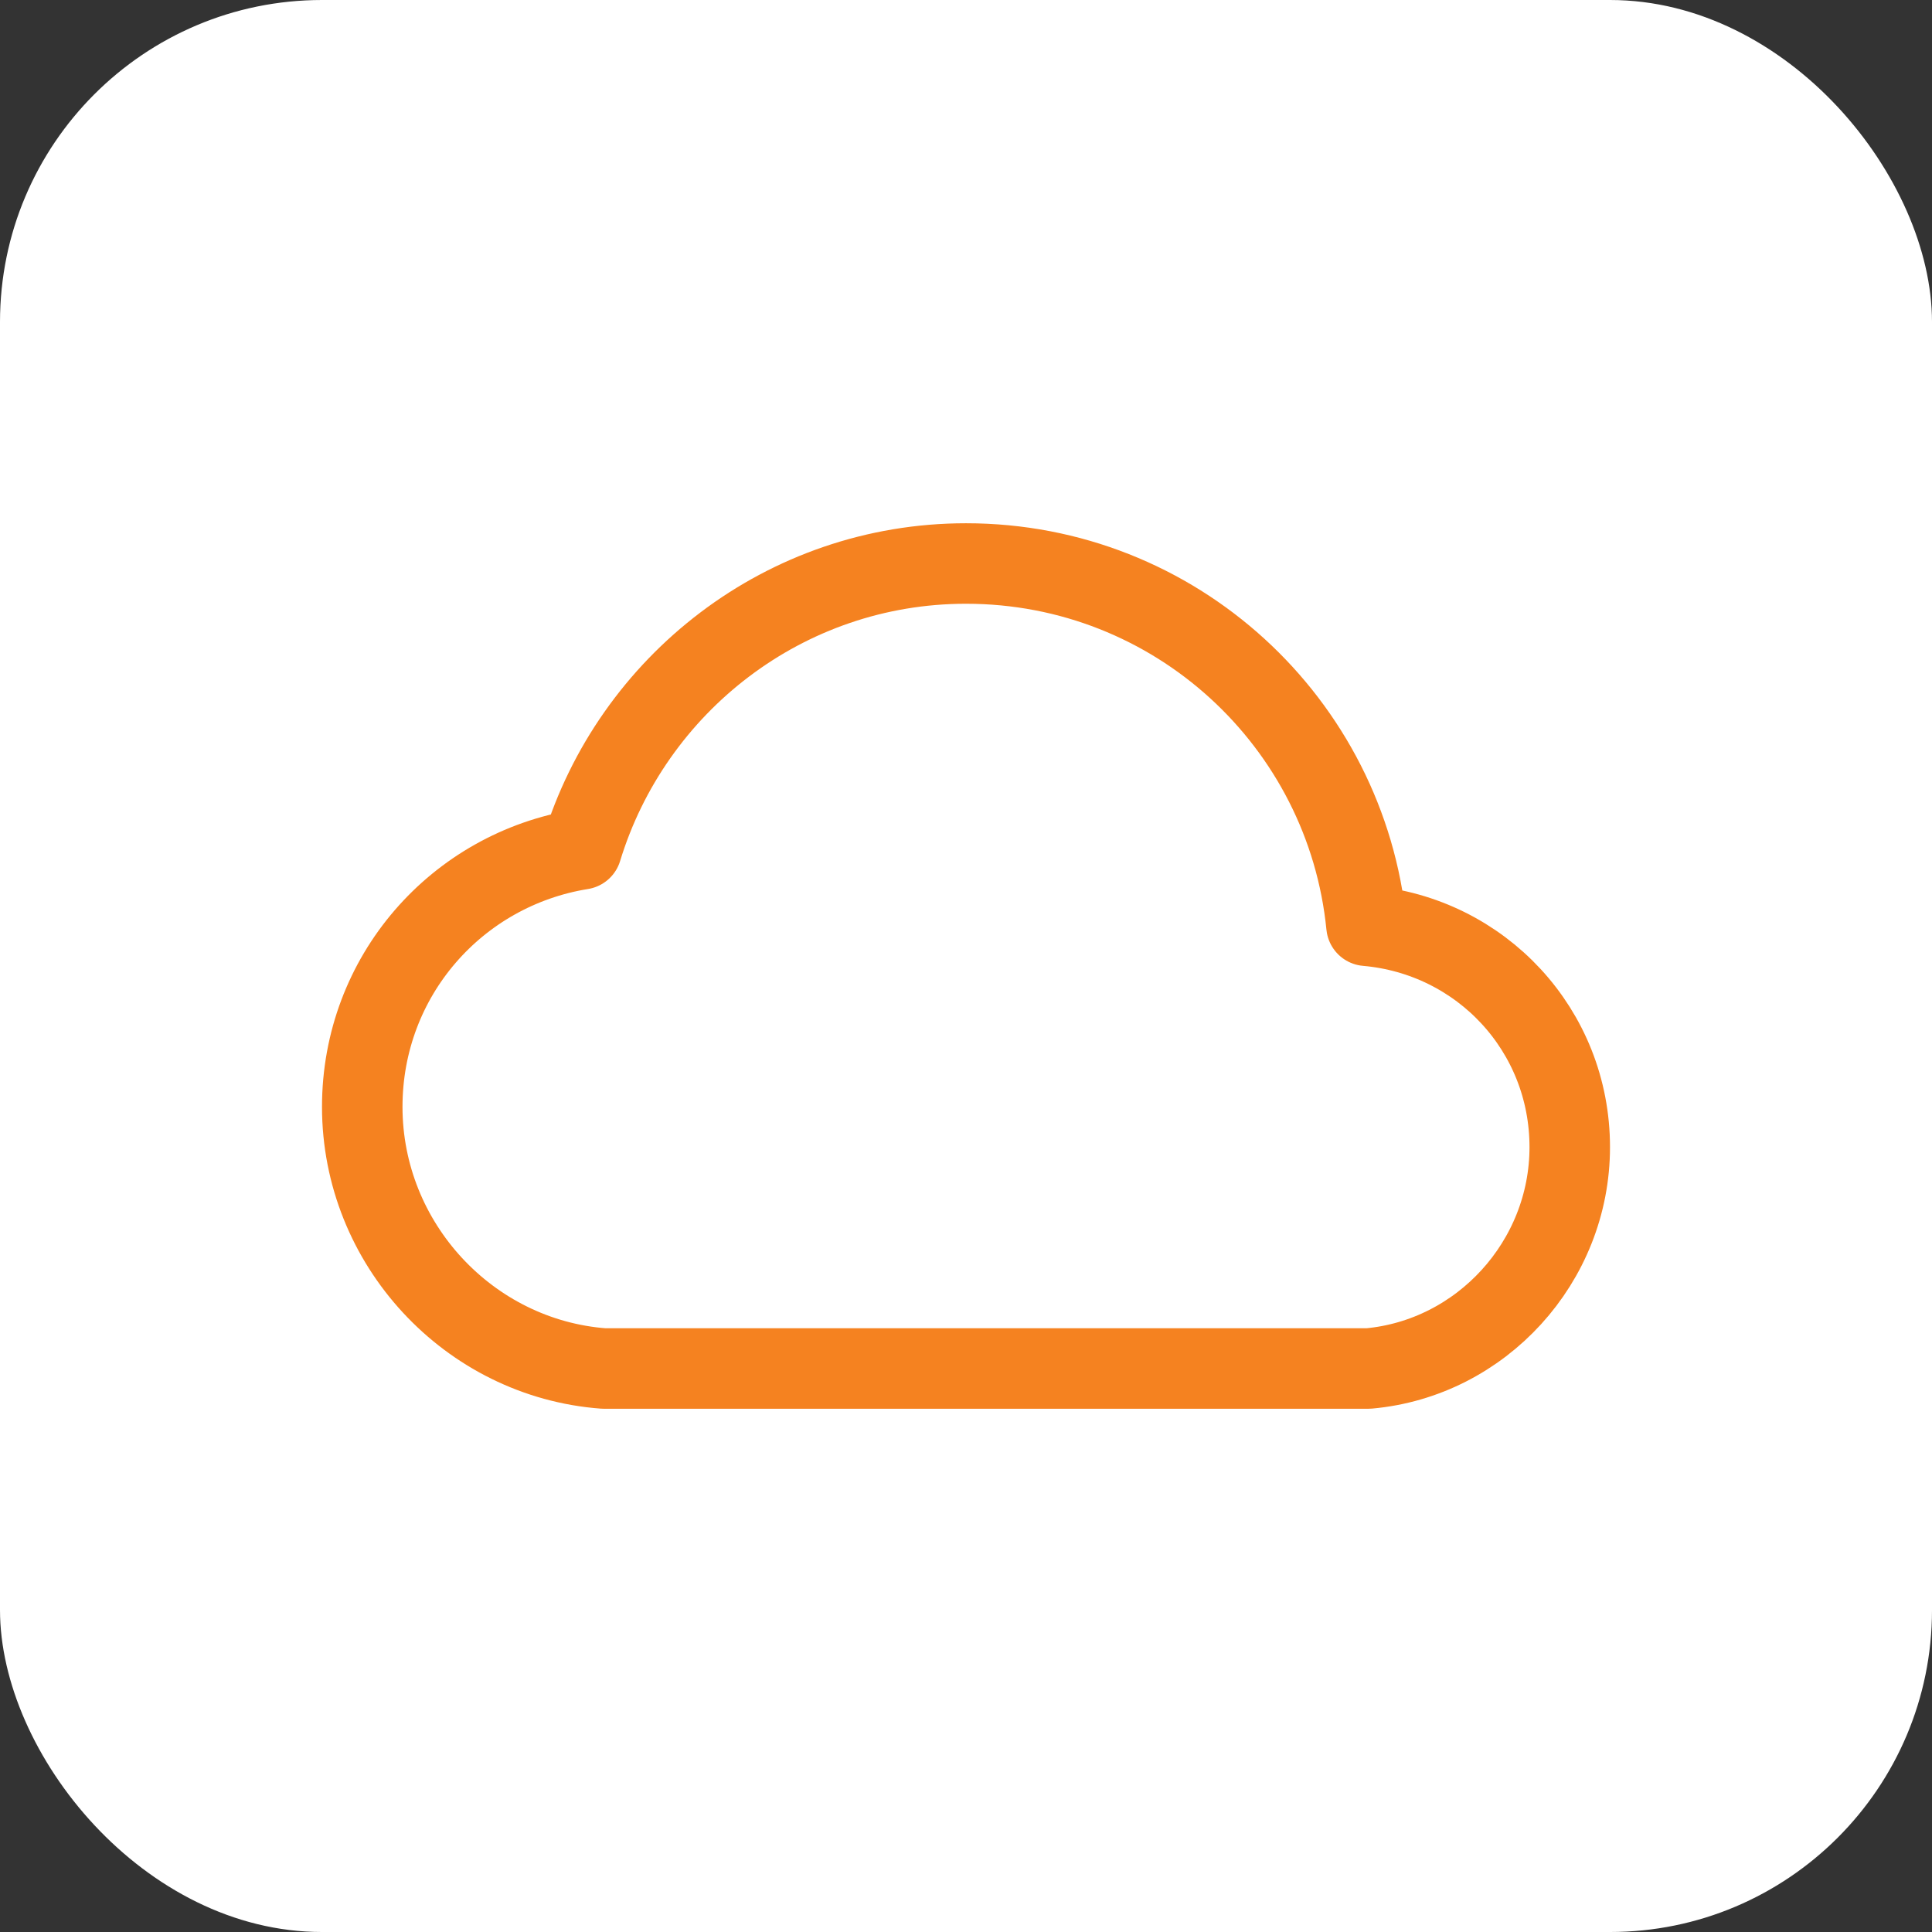
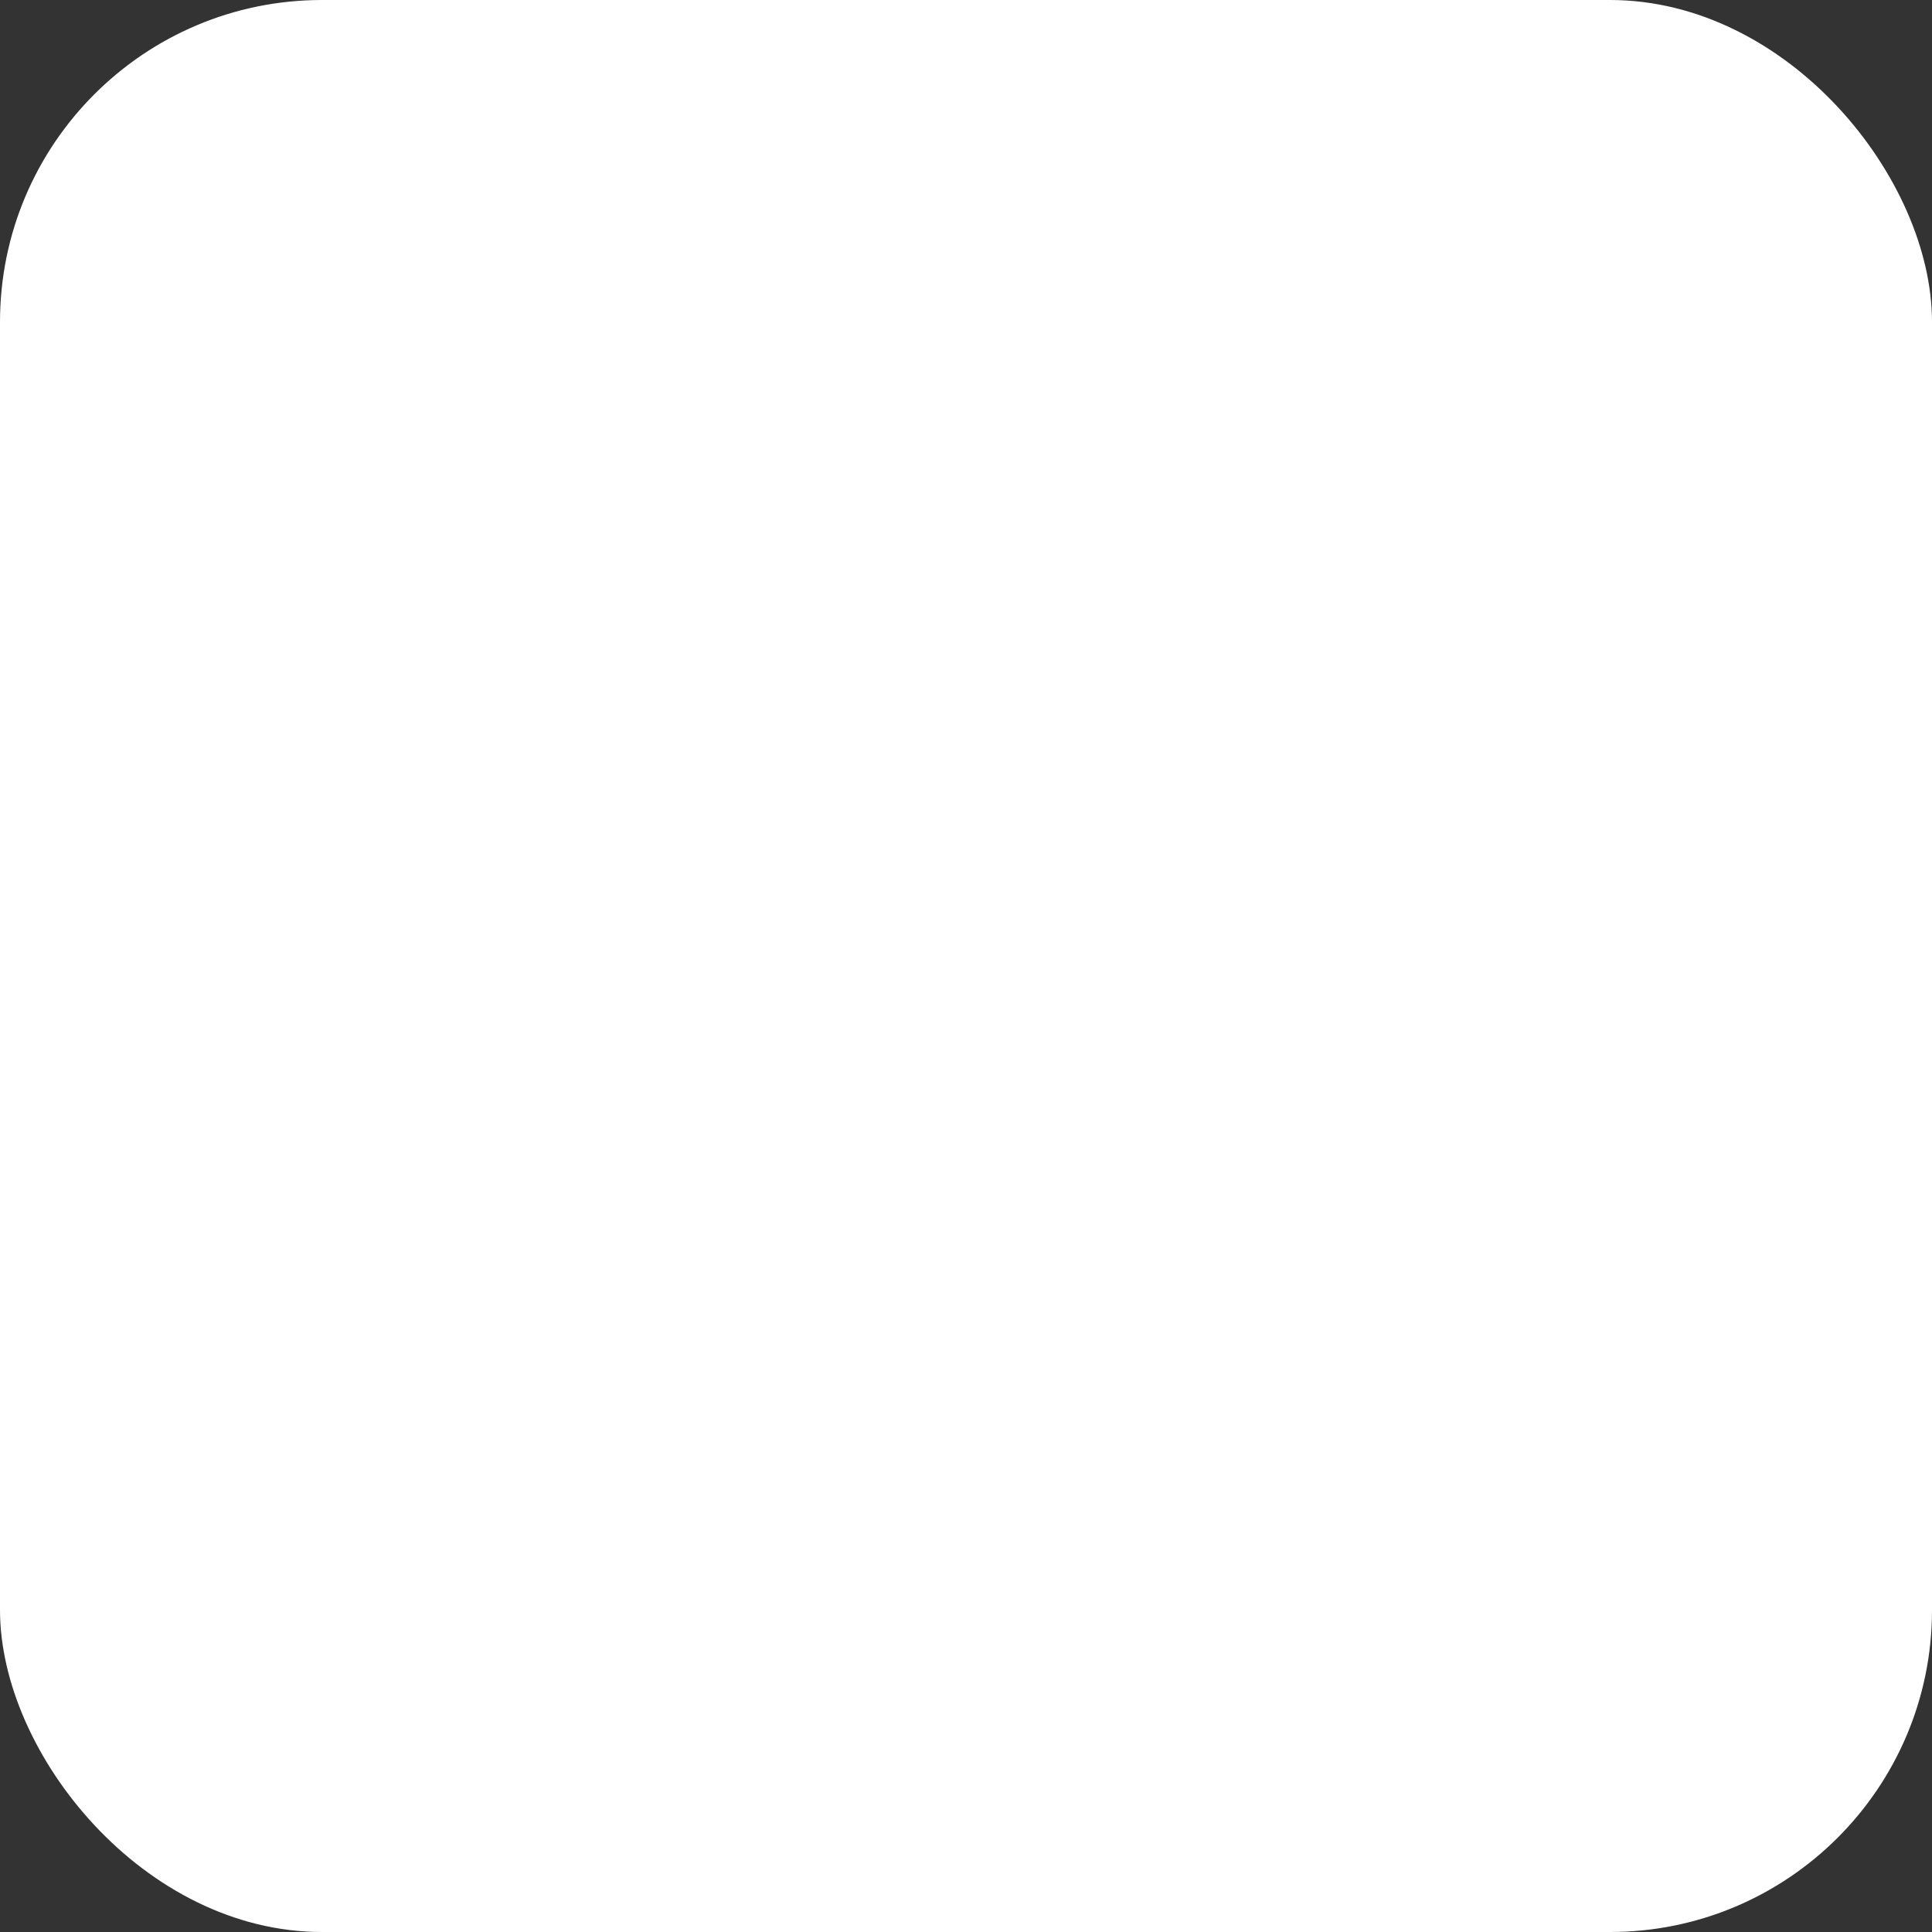
<svg xmlns="http://www.w3.org/2000/svg" width="48" height="48" viewBox="0 0 48 48" fill="none">
  <rect x="0" y="0" width="48" height="48" fill="#333333" stroke="none" />
  <rect width="48" height="48" rx="8" fill="white" />
-   <path fill-rule="evenodd" clip-rule="evenodd" d="M34 34C36.8 33.75 39 31.35 39 28.5C39 25.6 36.8 23.25 33.95 23C33.45 17.95 29.2 14 24 14C19.5 14 15.7 17 14.45 21.1C11.35 21.6 9 24.25 9 27.5C9 30.9 11.65 33.75 15 34H34Z" stroke="#F58220" stroke-width="2" stroke-linecap="round" stroke-linejoin="round" />
</svg>